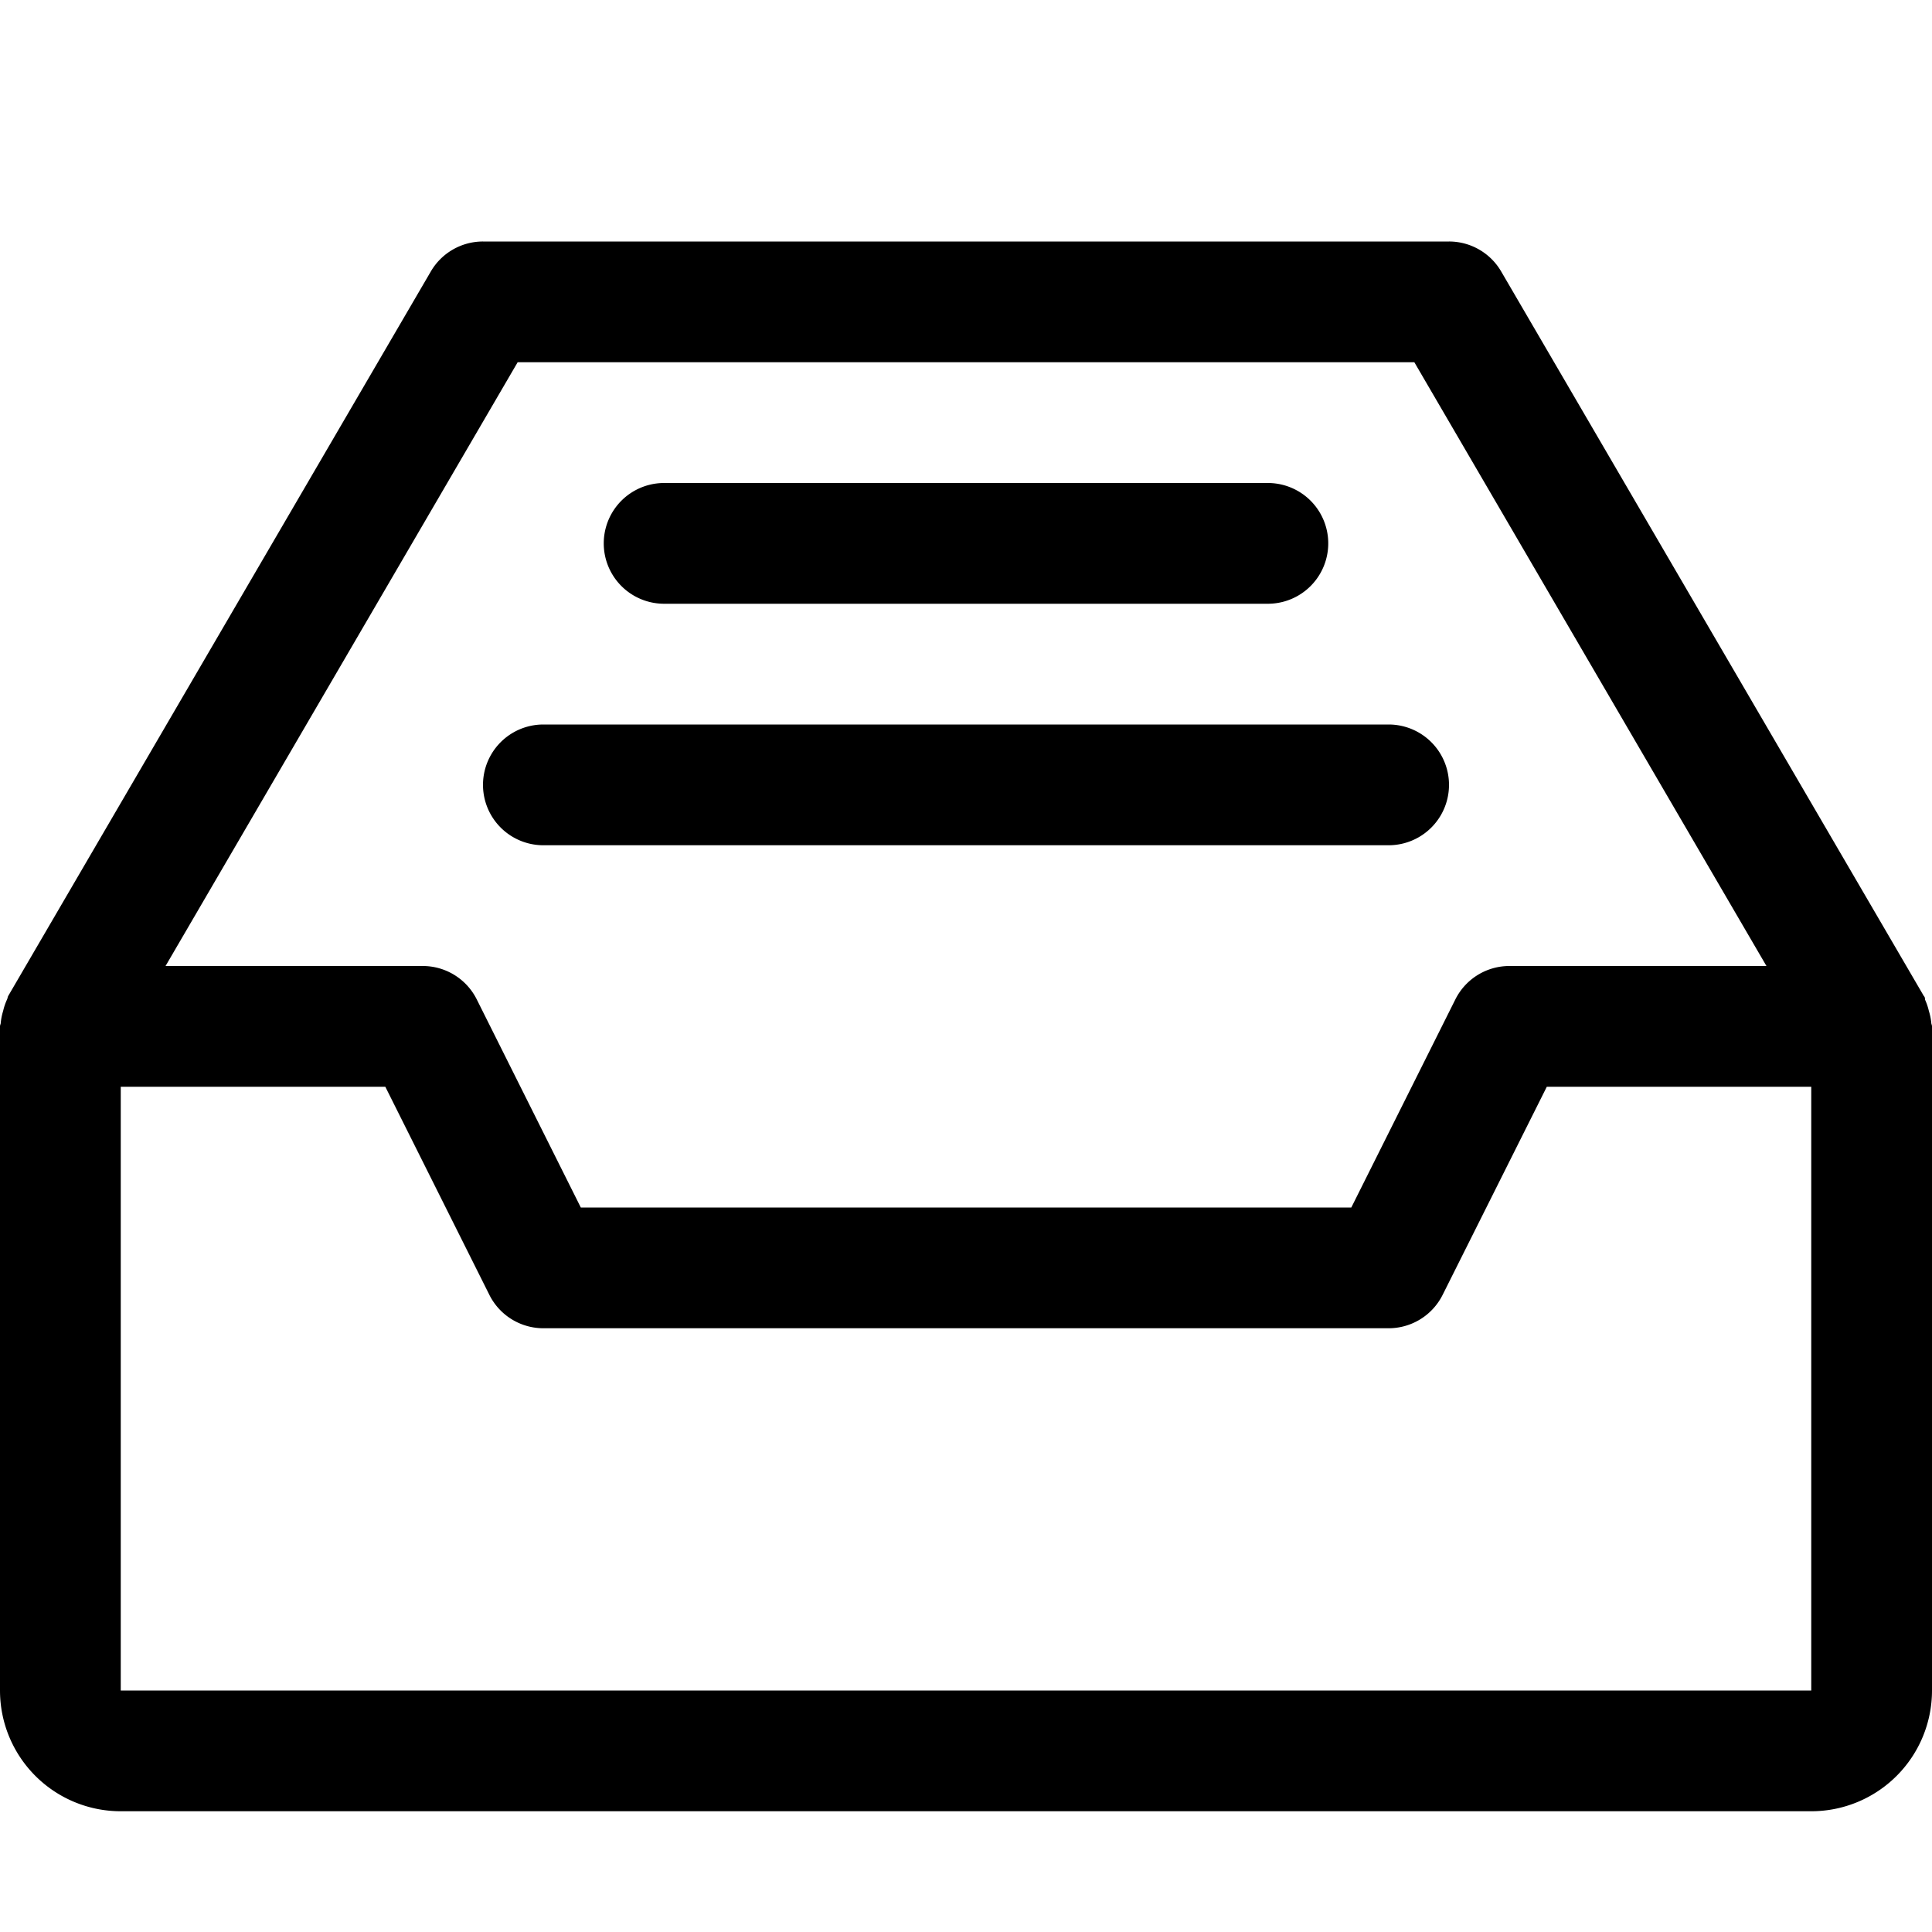
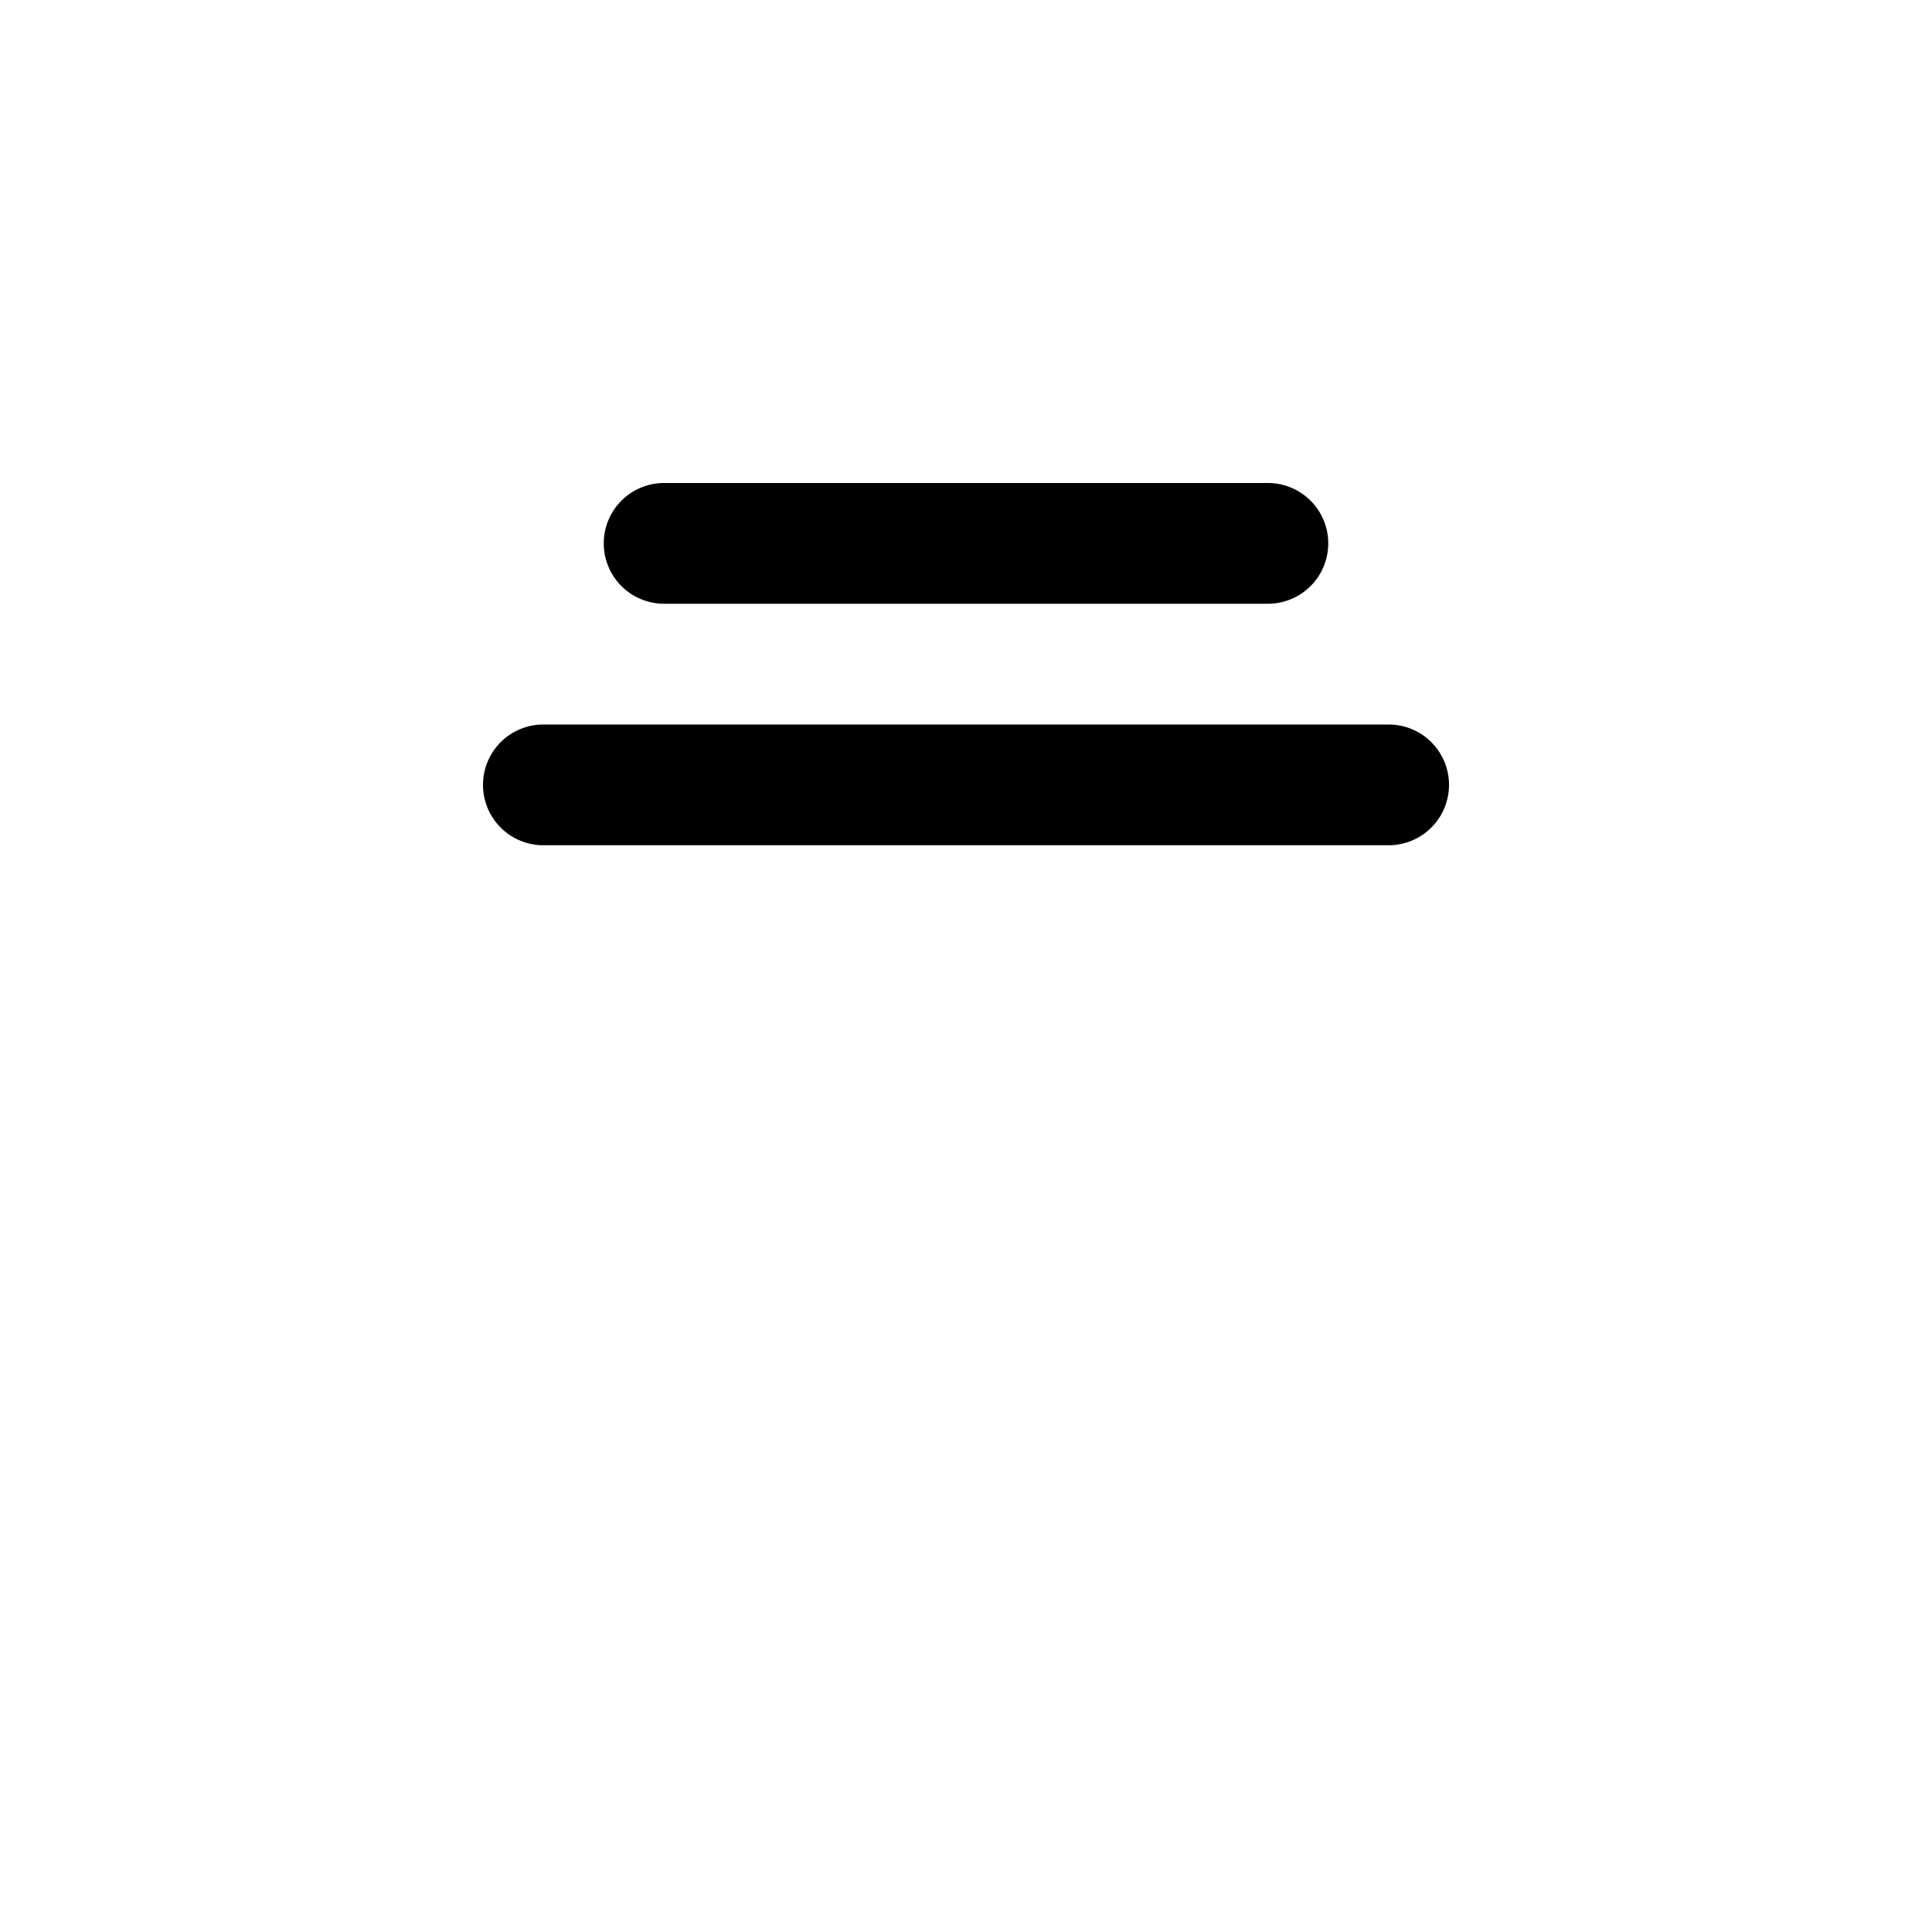
<svg xmlns="http://www.w3.org/2000/svg" viewBox="0 0 16 16">
  <title>inbox</title>
-   <path d="M15.974,8.372a.486.486,0,0,0-.032-.094c0-.01,0-.02-.01-.03l-3.5-6A.5.5,0,0,0,12,2H4a.5.5,0,0,0-.432.248l-3.5,6c-.005.009-.005.02-.01.03a.486.486,0,0,0-.032.094.494.494,0,0,0-.02.1C.006,8.48,0,8.489,0,8.5V14a1,1,0,0,0,1,1H15a1,1,0,0,0,1-1V8.5c0-.011-.006-.02-.006-.031A.494.494,0,0,0,15.974,8.372ZM4.287,3h7.426l2.916,5H12.5a.5.5,0,0,0-.447.276L11.191,10H4.81L3.948,8.276A.5.5,0,0,0,3.5,8H1.371ZM15,14.5V14H1V9H3.191l.862,1.724A.5.5,0,0,0,4.5,11h7a.5.5,0,0,0,.447-.276L12.81,9H15v5h0Z" />
  <path d="M5.5,5h5a.5.5,0,0,0,0-1h-5a.5.5,0,0,0,0,1Z" />
  <path d="M4.5,7h7a.5.5,0,0,0,0-1h-7a.5.5,0,0,0,0,1Z" />
</svg>